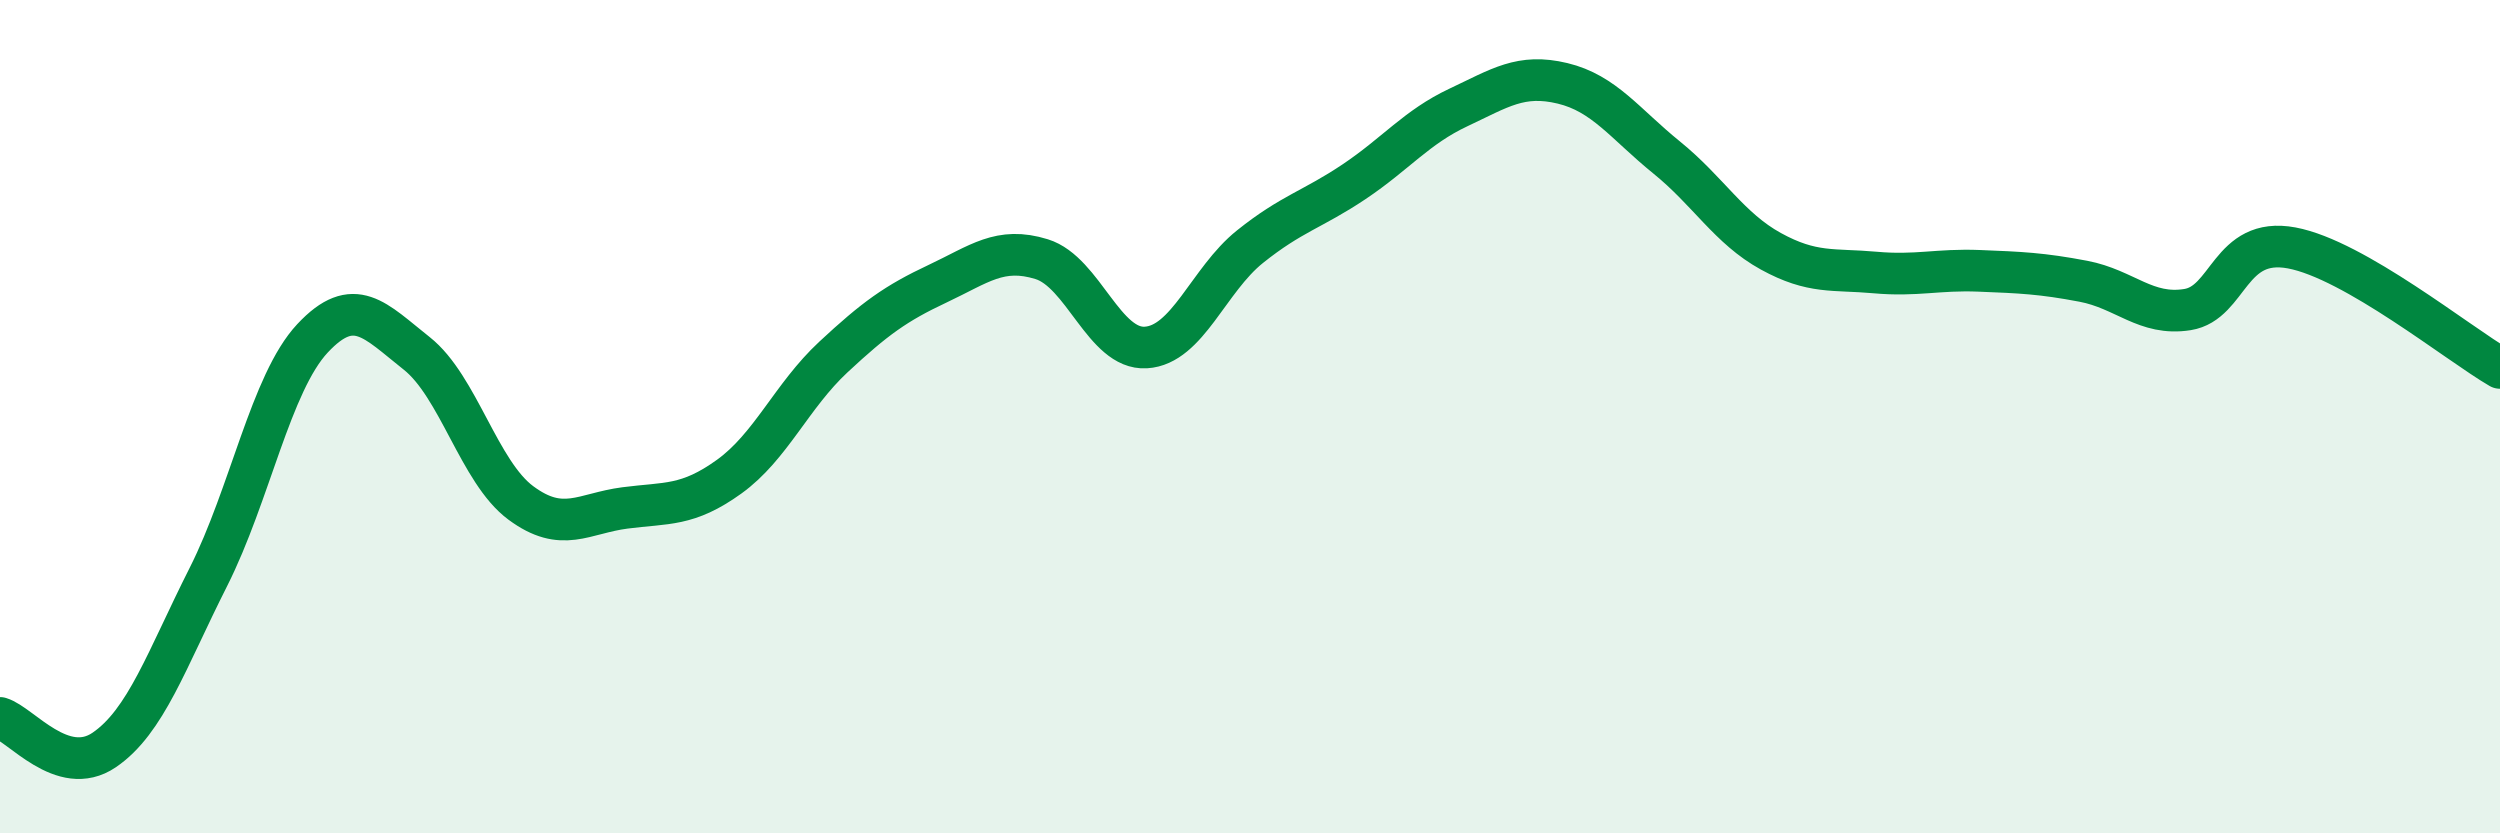
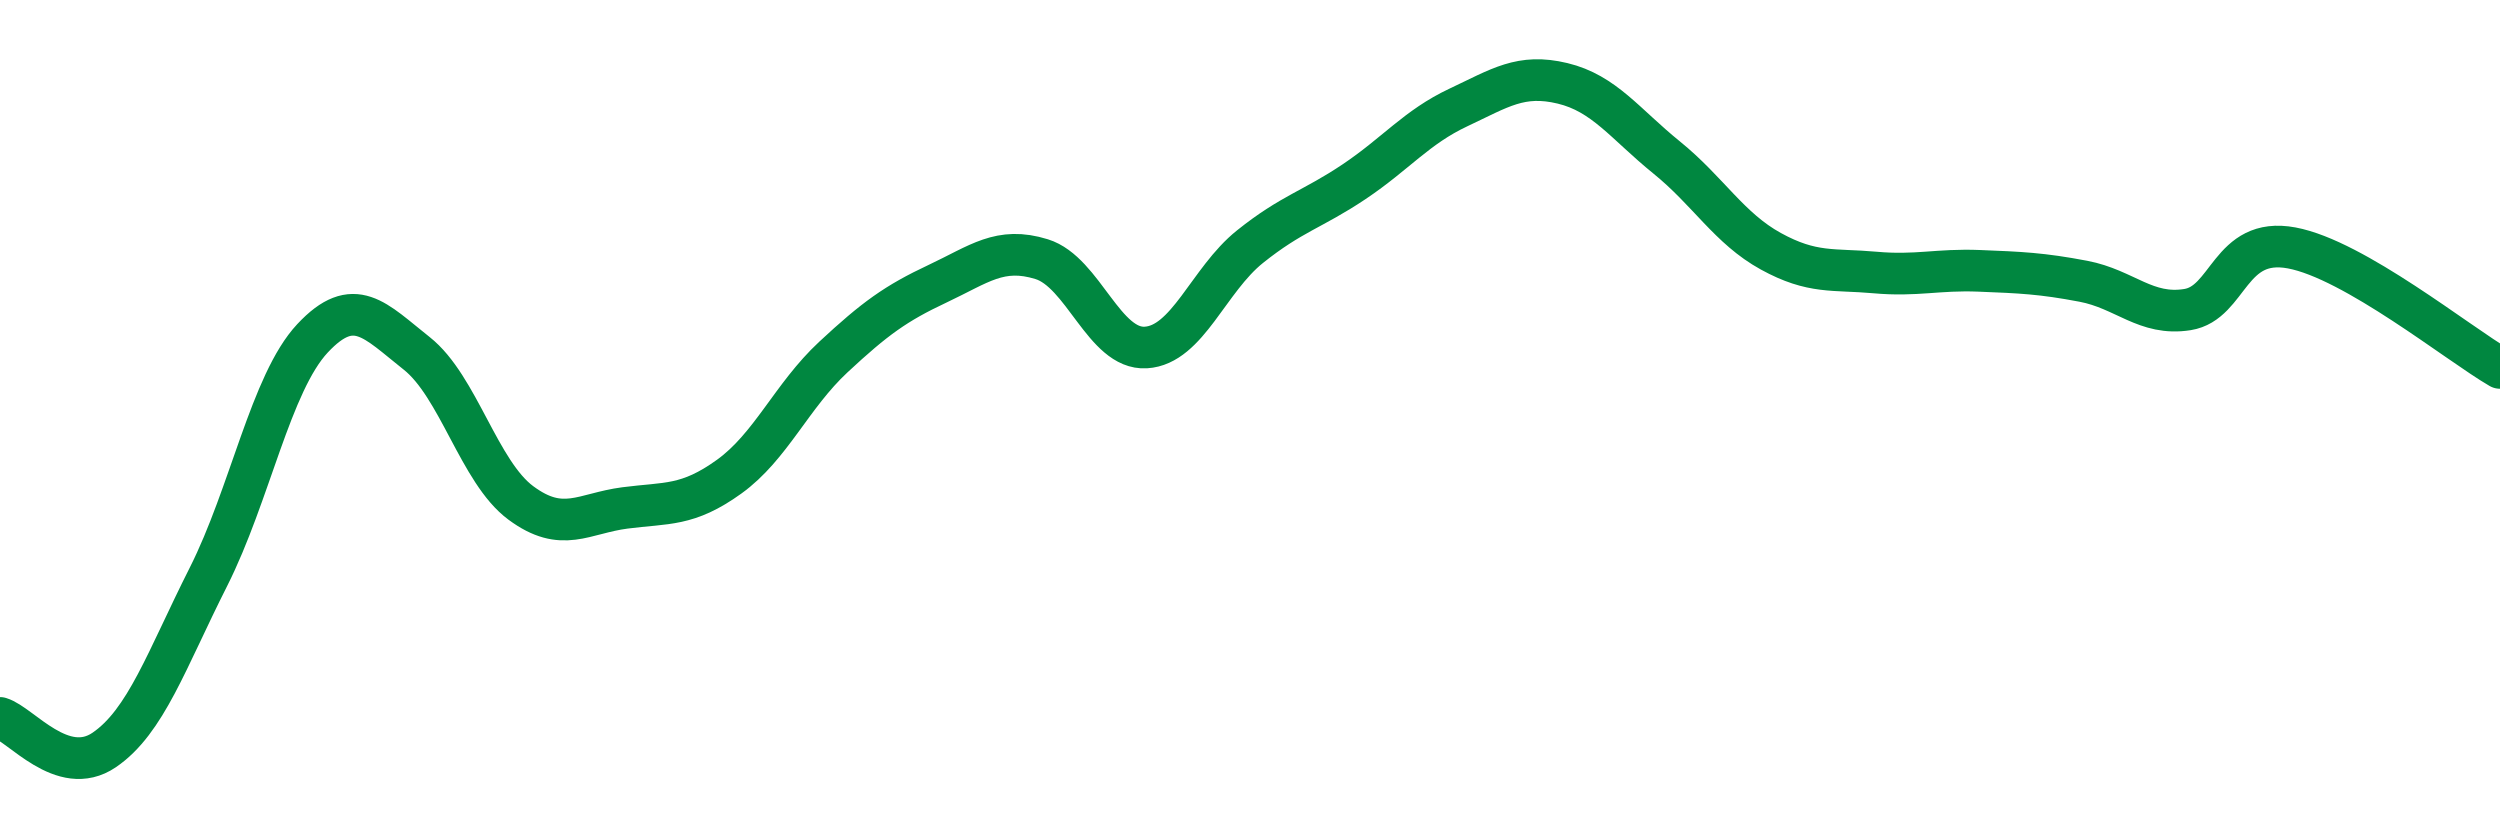
<svg xmlns="http://www.w3.org/2000/svg" width="60" height="20" viewBox="0 0 60 20">
-   <path d="M 0,17.23 C 0.5,17.38 1.5,18.68 2.5,18 C 3.5,17.32 4,15.83 5,13.85 C 6,11.87 6.5,9.19 7.5,8.12 C 8.5,7.05 9,7.69 10,8.48 C 11,9.27 11.5,11.33 12.5,12.07 C 13.5,12.81 14,12.32 15,12.19 C 16,12.06 16.5,12.16 17.5,11.44 C 18.5,10.72 19,9.5 20,8.57 C 21,7.64 21.5,7.28 22.5,6.81 C 23.5,6.34 24,5.91 25,6.22 C 26,6.53 26.5,8.4 27.5,8.34 C 28.5,8.28 29,6.72 30,5.92 C 31,5.12 31.5,5.03 32.5,4.36 C 33.5,3.69 34,3.05 35,2.58 C 36,2.11 36.5,1.76 37.5,2 C 38.5,2.24 39,2.97 40,3.78 C 41,4.59 41.5,5.48 42.5,6.03 C 43.5,6.58 44,6.45 45,6.54 C 46,6.63 46.5,6.46 47.5,6.5 C 48.5,6.54 49,6.56 50,6.75 C 51,6.94 51.5,7.59 52.5,7.43 C 53.5,7.27 53.5,5.67 55,5.95 C 56.5,6.23 59,8.25 60,8.83L60 20L0 20Z" fill="#008740" opacity="0.1" stroke-linecap="round" stroke-linejoin="round" />
  <path d="M 0,17.23 C 0.5,17.38 1.5,18.68 2.5,18 C 3.5,17.32 4,15.83 5,13.85 C 6,11.87 6.5,9.19 7.5,8.12 C 8.5,7.05 9,7.69 10,8.48 C 11,9.27 11.5,11.33 12.5,12.07 C 13.5,12.81 14,12.32 15,12.19 C 16,12.06 16.5,12.16 17.5,11.44 C 18.5,10.72 19,9.5 20,8.57 C 21,7.64 21.5,7.28 22.5,6.81 C 23.5,6.34 24,5.91 25,6.22 C 26,6.53 26.5,8.4 27.5,8.34 C 28.5,8.28 29,6.72 30,5.92 C 31,5.12 31.5,5.03 32.5,4.36 C 33.5,3.69 34,3.05 35,2.58 C 36,2.11 36.5,1.76 37.5,2 C 38.5,2.24 39,2.97 40,3.78 C 41,4.59 41.5,5.48 42.5,6.03 C 43.5,6.58 44,6.45 45,6.54 C 46,6.63 46.5,6.46 47.5,6.5 C 48.5,6.54 49,6.56 50,6.75 C 51,6.94 51.5,7.59 52.5,7.43 C 53.5,7.27 53.5,5.67 55,5.95 C 56.5,6.23 59,8.25 60,8.83" stroke="#008740" stroke-width="1" fill="none" stroke-linecap="round" stroke-linejoin="round" />
</svg>